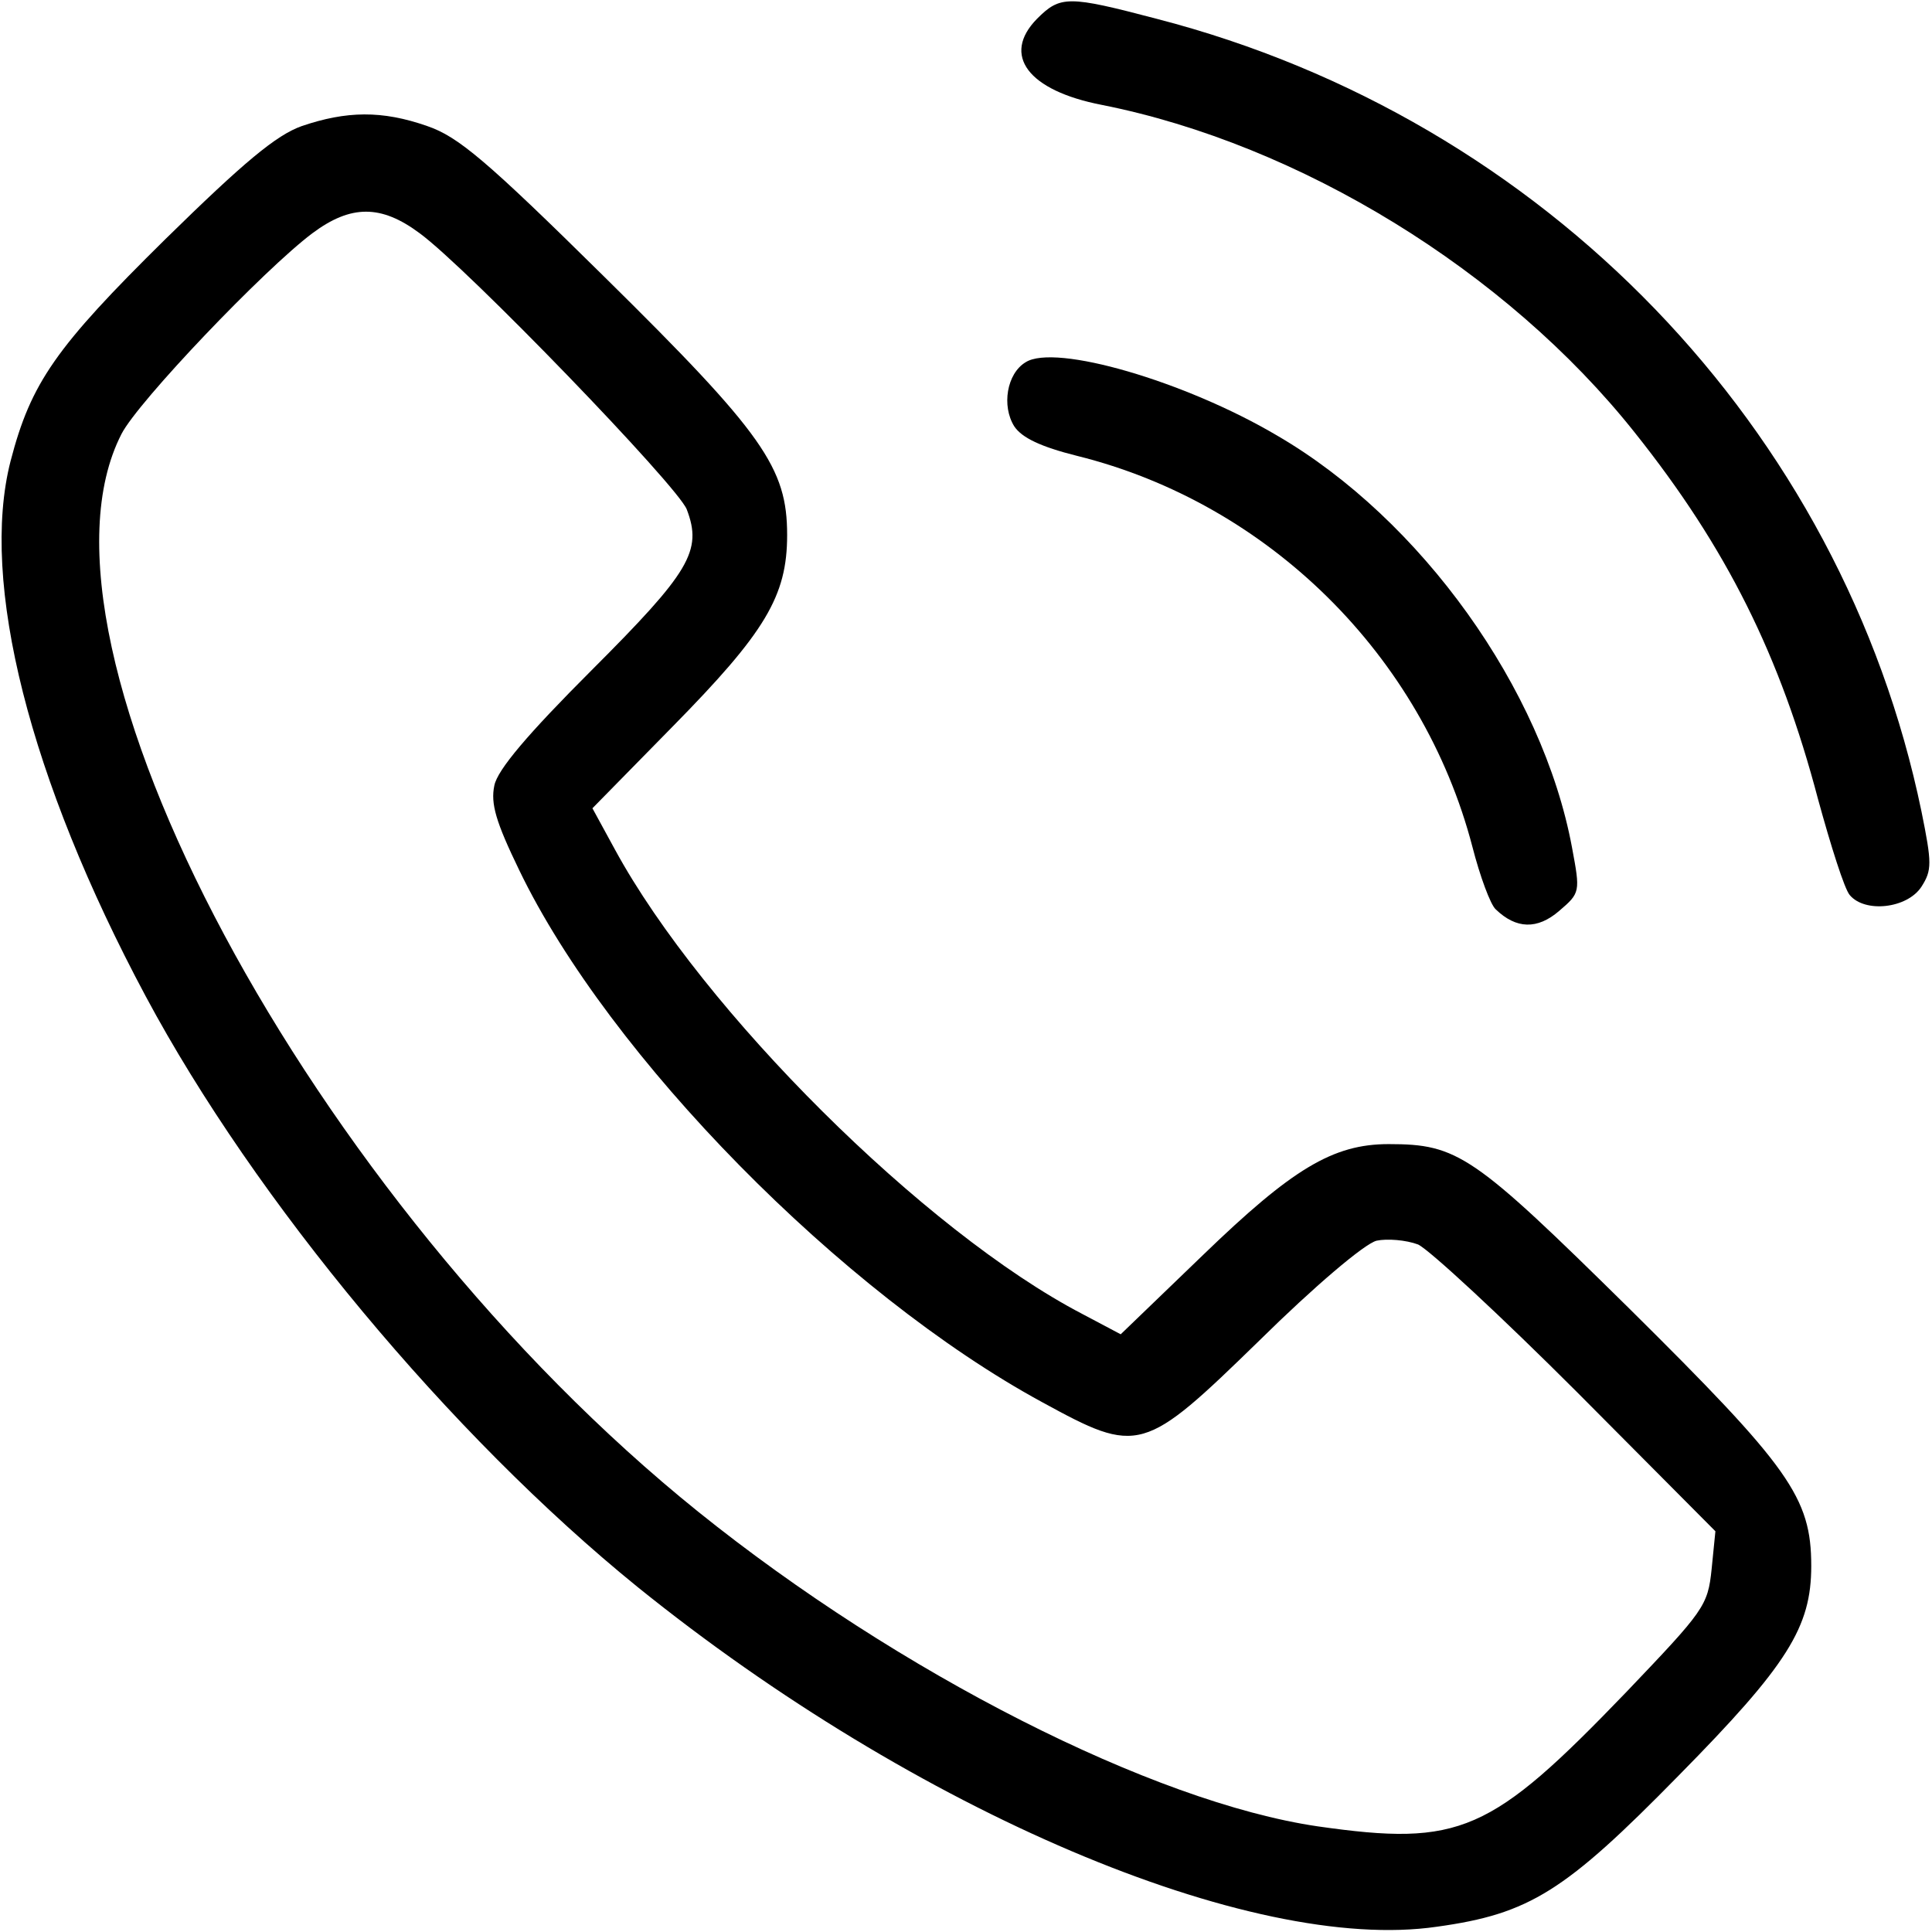
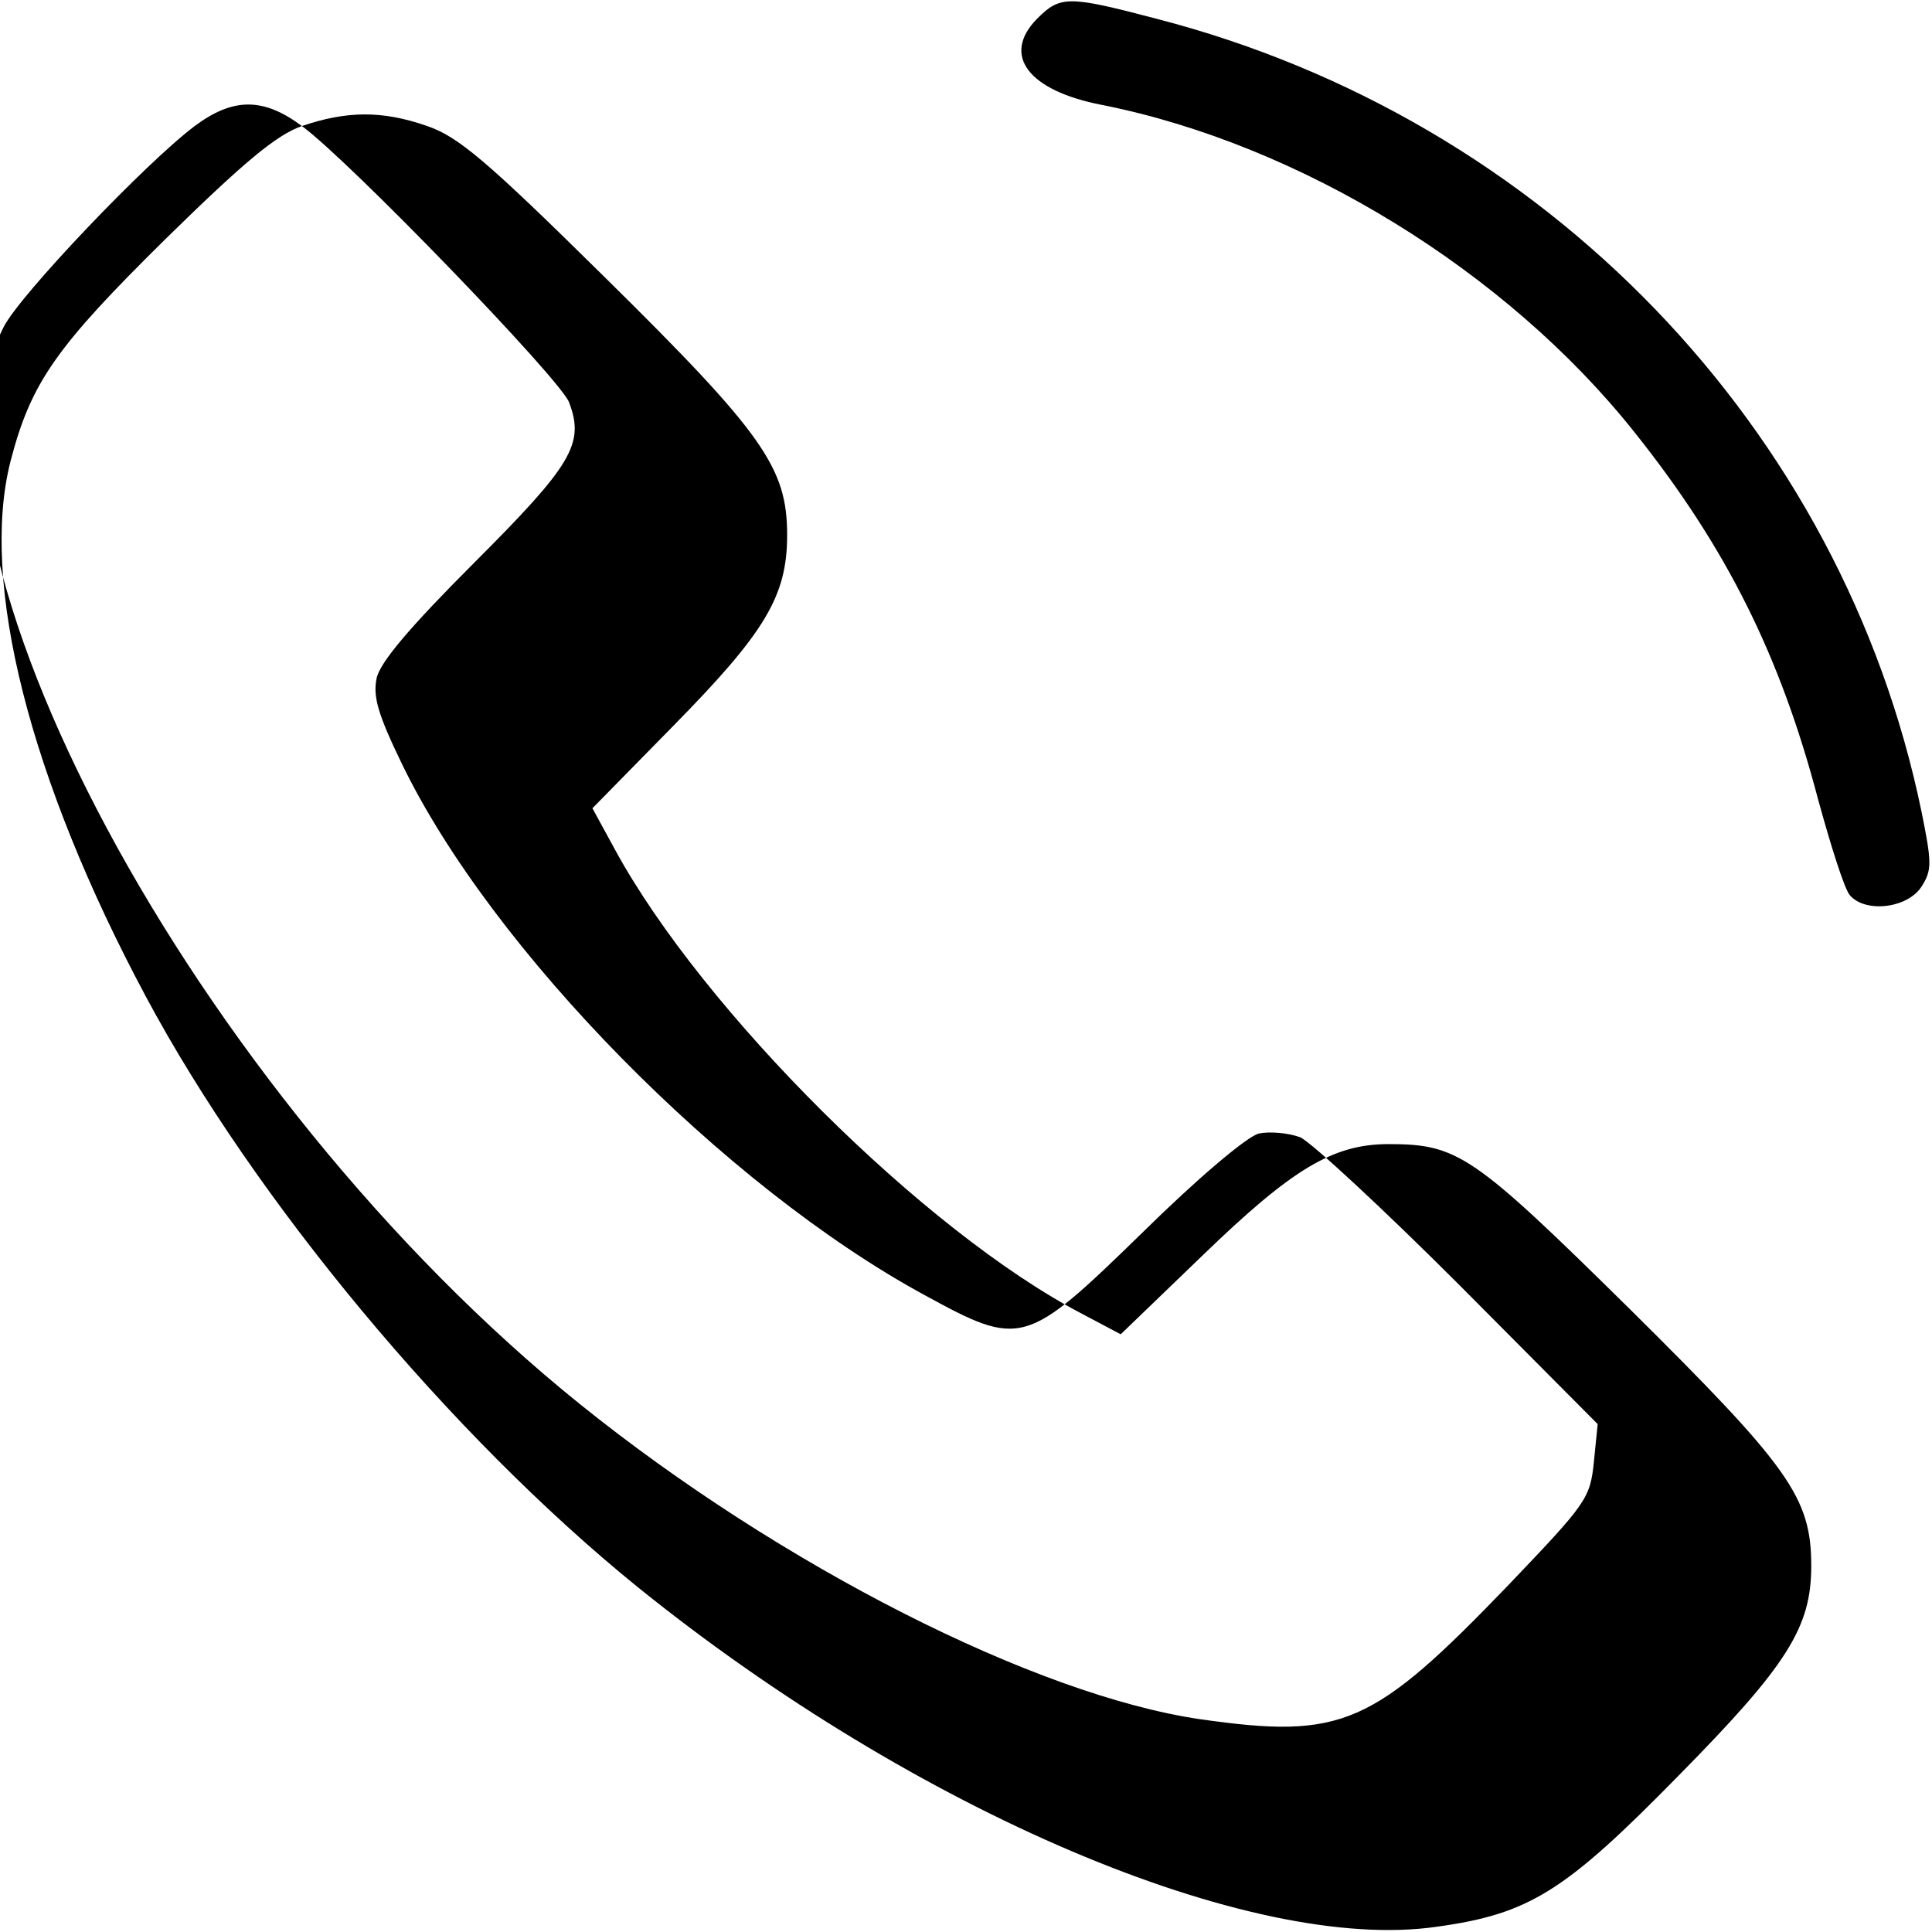
<svg xmlns="http://www.w3.org/2000/svg" version="1.0" width="256pt" height="256pt" viewBox="0 0 256 256" preserveAspectRatio="xMidYMid meet">
  <g transform="translate(0,256) scale(0.1,-0.1)" fill="#000000" stroke="none">
    <path d="M1374 2535 c-47 -48 -12 -95 86 -114 262 -52 536 -220 706 -434 122 -153 193 -296 243 -486 17 -62 35 -119 42 -127 20 -24 76 -18 95 11 14 22 14 31 0 100 -105 508 -499 917 -1013 1050 -118 31 -128 31 -159 0z" />
-     <path d="M400 2393 c-34 -12 -77 -48 -181 -150 -145 -143 -178 -190 -205 -294 -41 -160 25 -421 179 -709 145 -271 404 -582 652 -783 368 -297 812 -486 1059 -450 123 17 170 47 320 200 145 147 176 197 176 278 0 91 -29 131 -241 341 -207 204 -227 218 -319 218 -74 0 -128 -33 -246 -147 l-109 -105 -51 27 c-209 109 -503 402 -619 615 l-30 55 106 108 c123 125 152 173 152 254 0 89 -31 134 -242 342 -157 155 -194 186 -235 200 -60 21 -107 20 -166 0z m156 -142 c63 -46 342 -335 354 -366 21 -55 4 -83 -126 -213 -84 -84 -125 -132 -129 -153 -5 -24 2 -48 33 -112 119 -247 428 -561 693 -705 128 -70 134 -68 288 82 72 71 139 128 155 132 14 3 39 1 55 -5 15 -7 110 -95 211 -196 l183 -184 -5 -50 c-5 -49 -10 -55 -113 -163 -180 -187 -220 -205 -409 -178 -218 32 -555 203 -821 417 -512 412 -907 1149 -764 1428 22 43 189 218 253 266 51 38 91 38 142 0z" />
-     <path d="M1359 2080 c-25 -15 -32 -58 -15 -85 10 -15 35 -27 83 -39 254 -63 458 -265 524 -518 10 -39 24 -77 31 -83 27 -26 55 -27 84 -2 28 24 28 25 17 84 -39 210 -200 435 -391 546 -122 72 -294 122 -333 97z" />
+     <path d="M400 2393 c-34 -12 -77 -48 -181 -150 -145 -143 -178 -190 -205 -294 -41 -160 25 -421 179 -709 145 -271 404 -582 652 -783 368 -297 812 -486 1059 -450 123 17 170 47 320 200 145 147 176 197 176 278 0 91 -29 131 -241 341 -207 204 -227 218 -319 218 -74 0 -128 -33 -246 -147 l-109 -105 -51 27 c-209 109 -503 402 -619 615 l-30 55 106 108 c123 125 152 173 152 254 0 89 -31 134 -242 342 -157 155 -194 186 -235 200 -60 21 -107 20 -166 0z c63 -46 342 -335 354 -366 21 -55 4 -83 -126 -213 -84 -84 -125 -132 -129 -153 -5 -24 2 -48 33 -112 119 -247 428 -561 693 -705 128 -70 134 -68 288 82 72 71 139 128 155 132 14 3 39 1 55 -5 15 -7 110 -95 211 -196 l183 -184 -5 -50 c-5 -49 -10 -55 -113 -163 -180 -187 -220 -205 -409 -178 -218 32 -555 203 -821 417 -512 412 -907 1149 -764 1428 22 43 189 218 253 266 51 38 91 38 142 0z" />
  </g>
</svg>